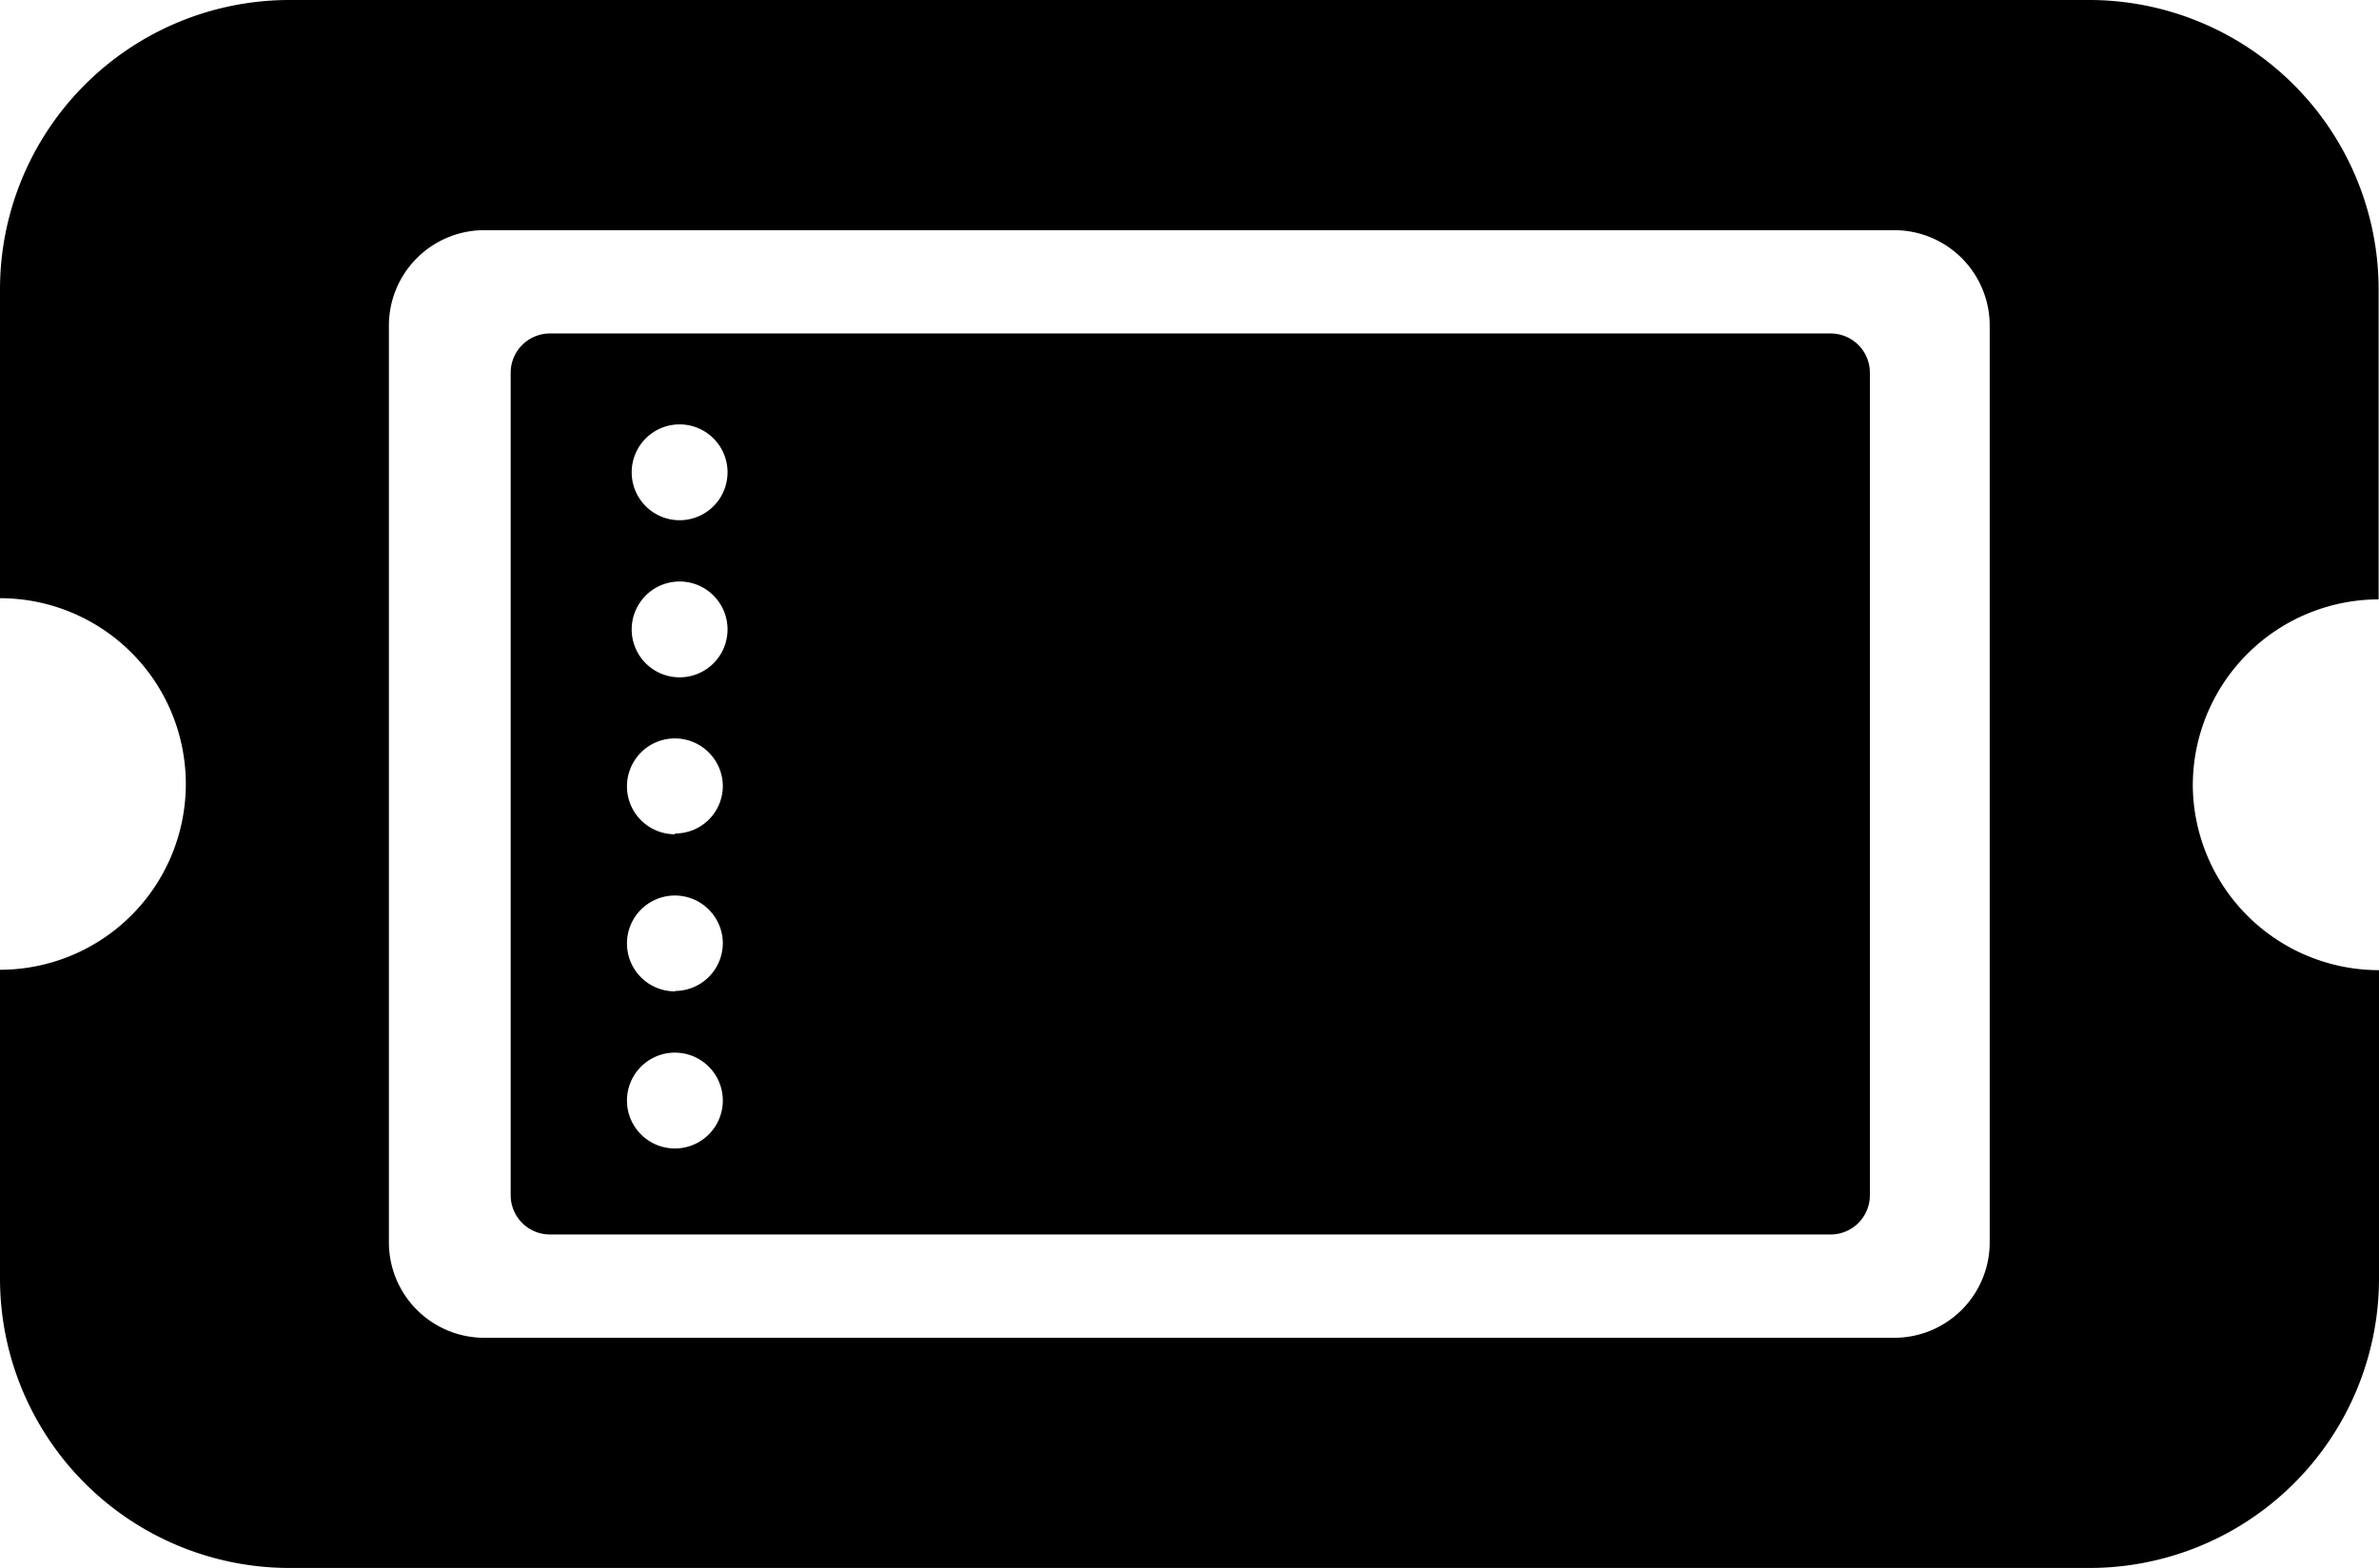
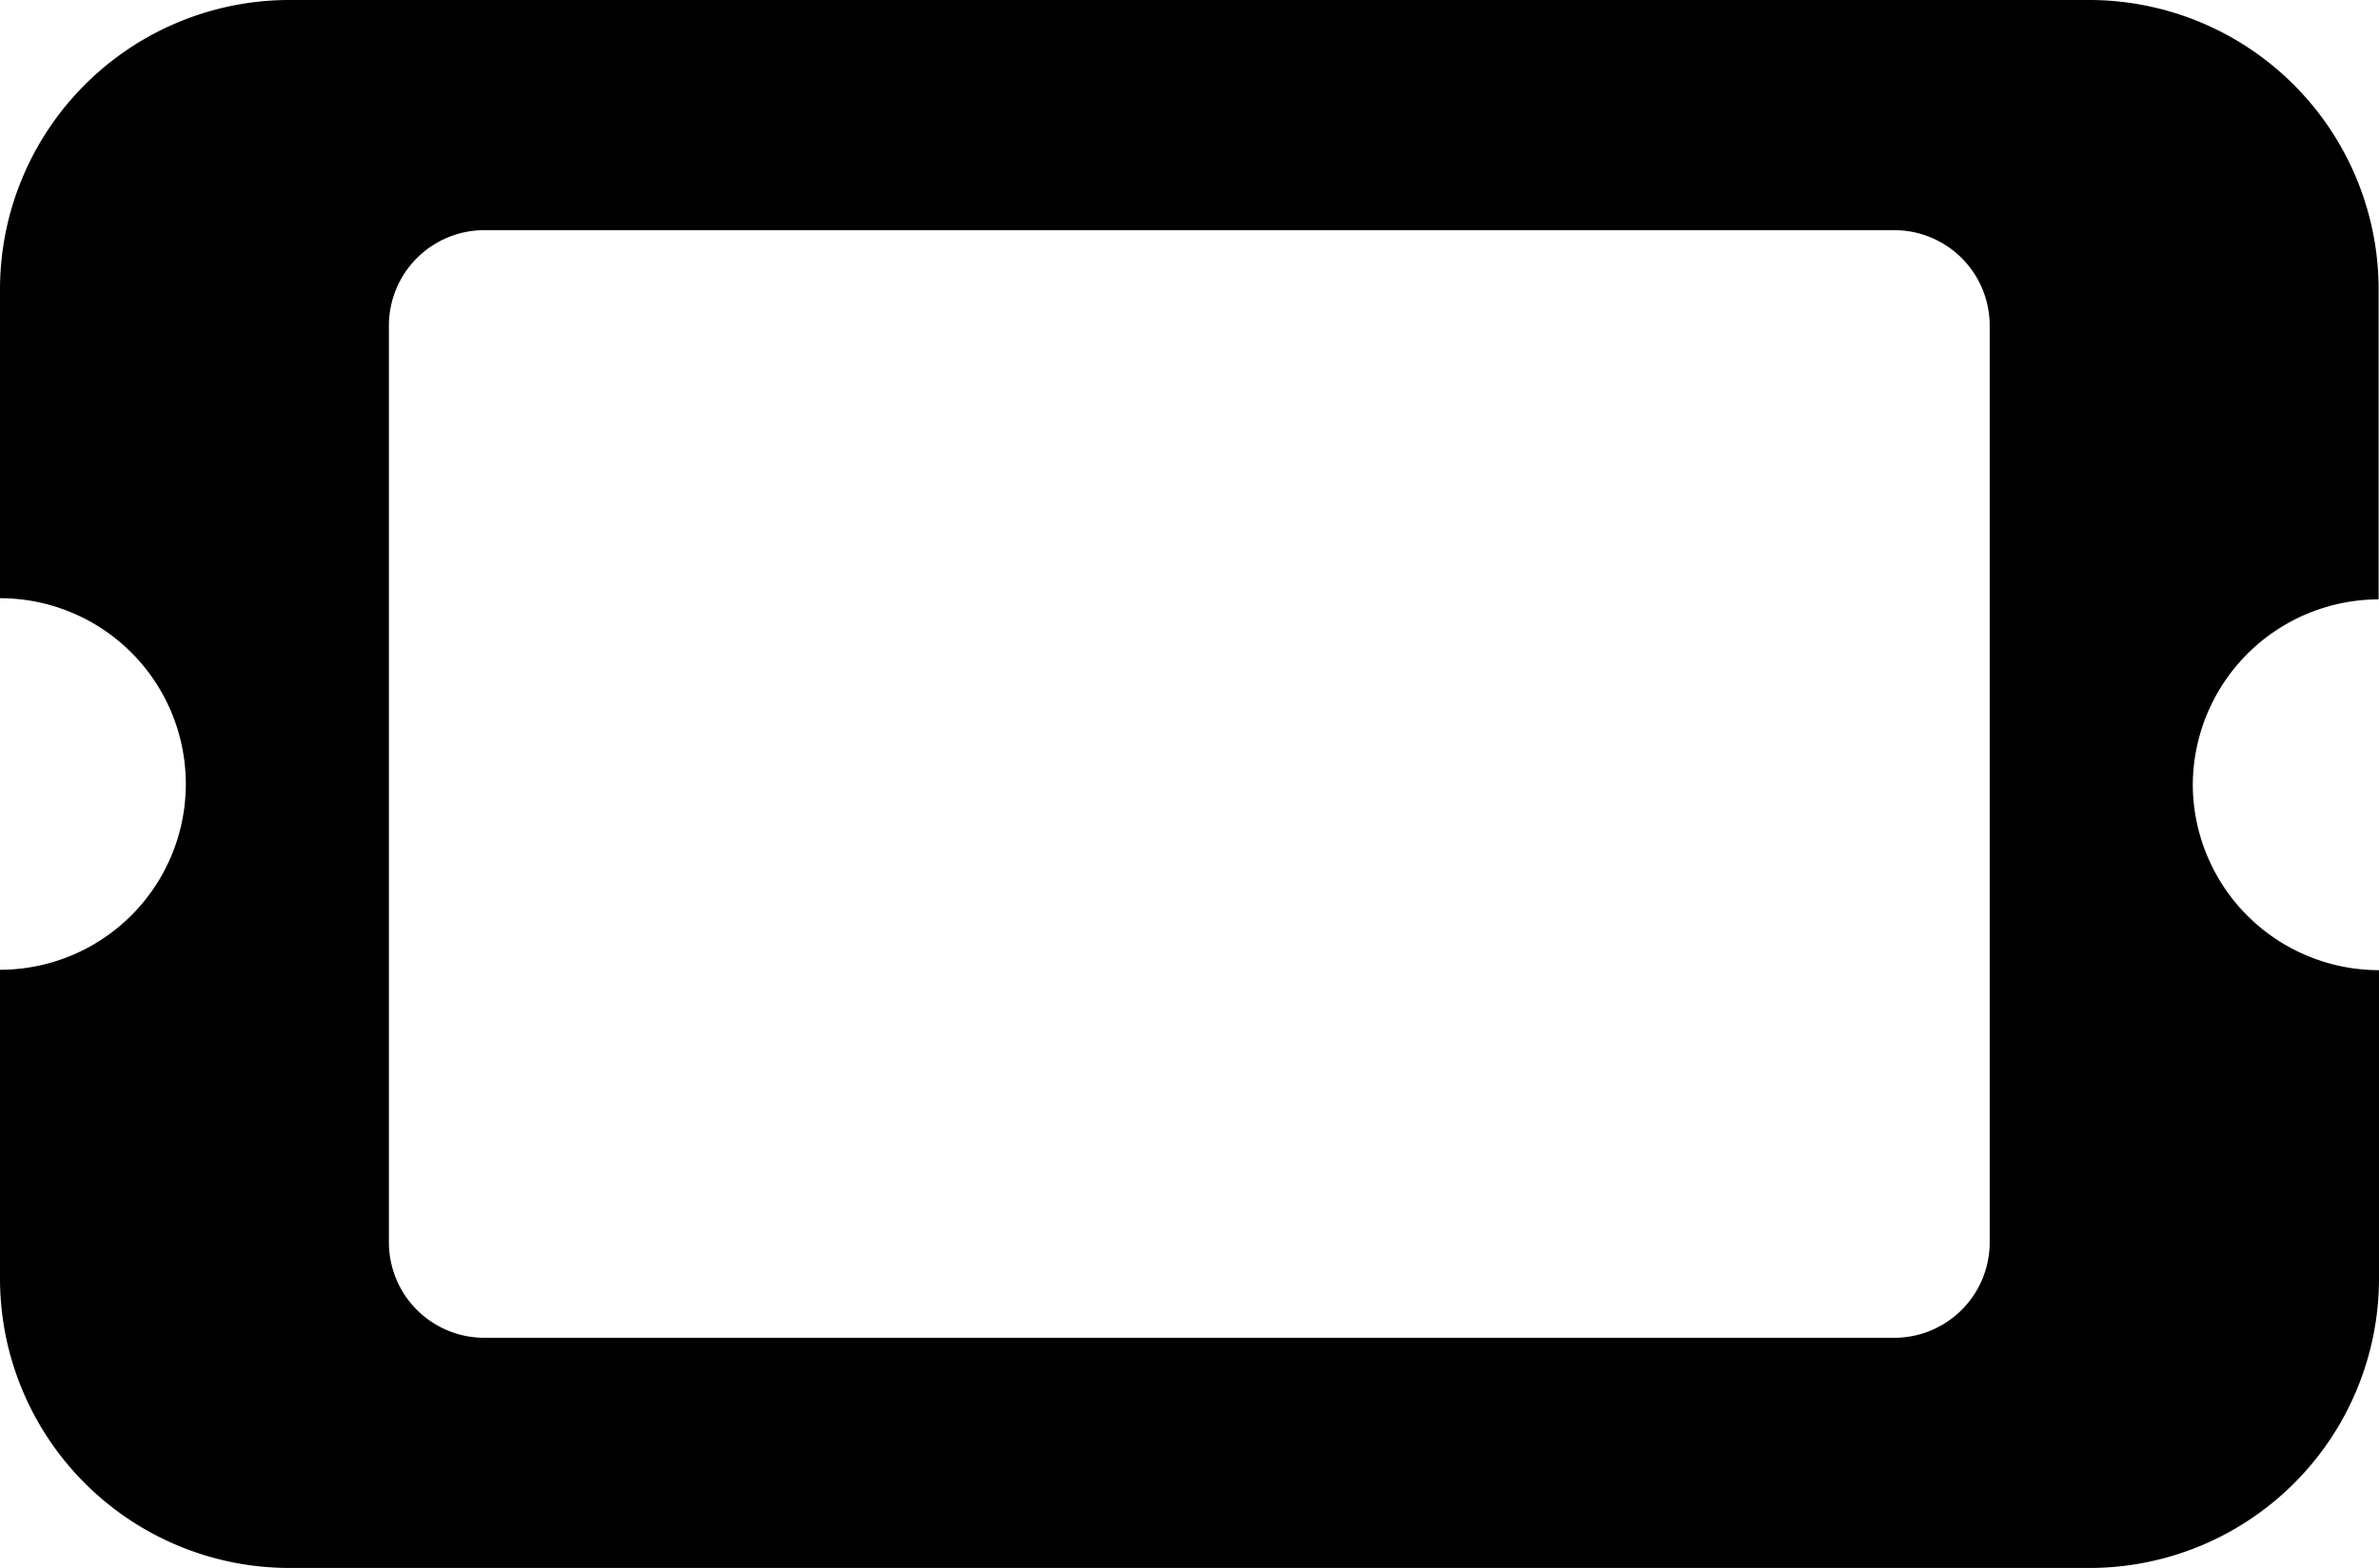
<svg xmlns="http://www.w3.org/2000/svg" viewBox="0 0 60.56 39.92">
  <title>ticket_icon</title>
  <g id="Capa_2" data-name="Capa 2">
    <g id="Capa_1-2" data-name="Capa 1">
      <path d="M55.82,20a4.74,4.74,0,0,1,4.73-4.74h0V7.37A7.37,7.37,0,0,0,53.19,0H7.37A7.37,7.37,0,0,0,0,7.37v7.86A4.73,4.73,0,0,1,4.73,20,4.73,4.73,0,0,1,0,24.69v7.86a7.37,7.37,0,0,0,7.37,7.37H53.19a7.37,7.37,0,0,0,7.37-7.37V24.7h0A4.74,4.74,0,0,1,55.82,20ZM50.65,31.63a2.43,2.43,0,0,1-2.43,2.43H12.33A2.43,2.43,0,0,1,9.9,31.63V8.29a2.43,2.43,0,0,1,2.43-2.43H48.22a2.43,2.43,0,0,1,2.43,2.43Z" />
-       <path d="M13,9.49V30.43a1,1,0,0,0,1,1H46.6a1,1,0,0,0,1-1V9.49a1,1,0,0,0-1-1H14A1,1,0,0,0,13,9.49Zm4.19,19.75A1.22,1.22,0,1,1,18.4,28,1.22,1.22,0,0,1,17.18,29.24Zm0-4A1.22,1.22,0,1,1,18.4,24,1.22,1.22,0,0,1,17.18,25.23Zm0-4A1.22,1.22,0,1,1,18.4,20,1.21,1.21,0,0,1,17.18,21.22Zm0-4a1.22,1.22,0,0,1,0-2.43,1.22,1.22,0,1,1,0,2.43Zm0-4a1.22,1.22,0,0,1,0-2.43,1.22,1.22,0,1,1,0,2.43Z" />
    </g>
  </g>
</svg>